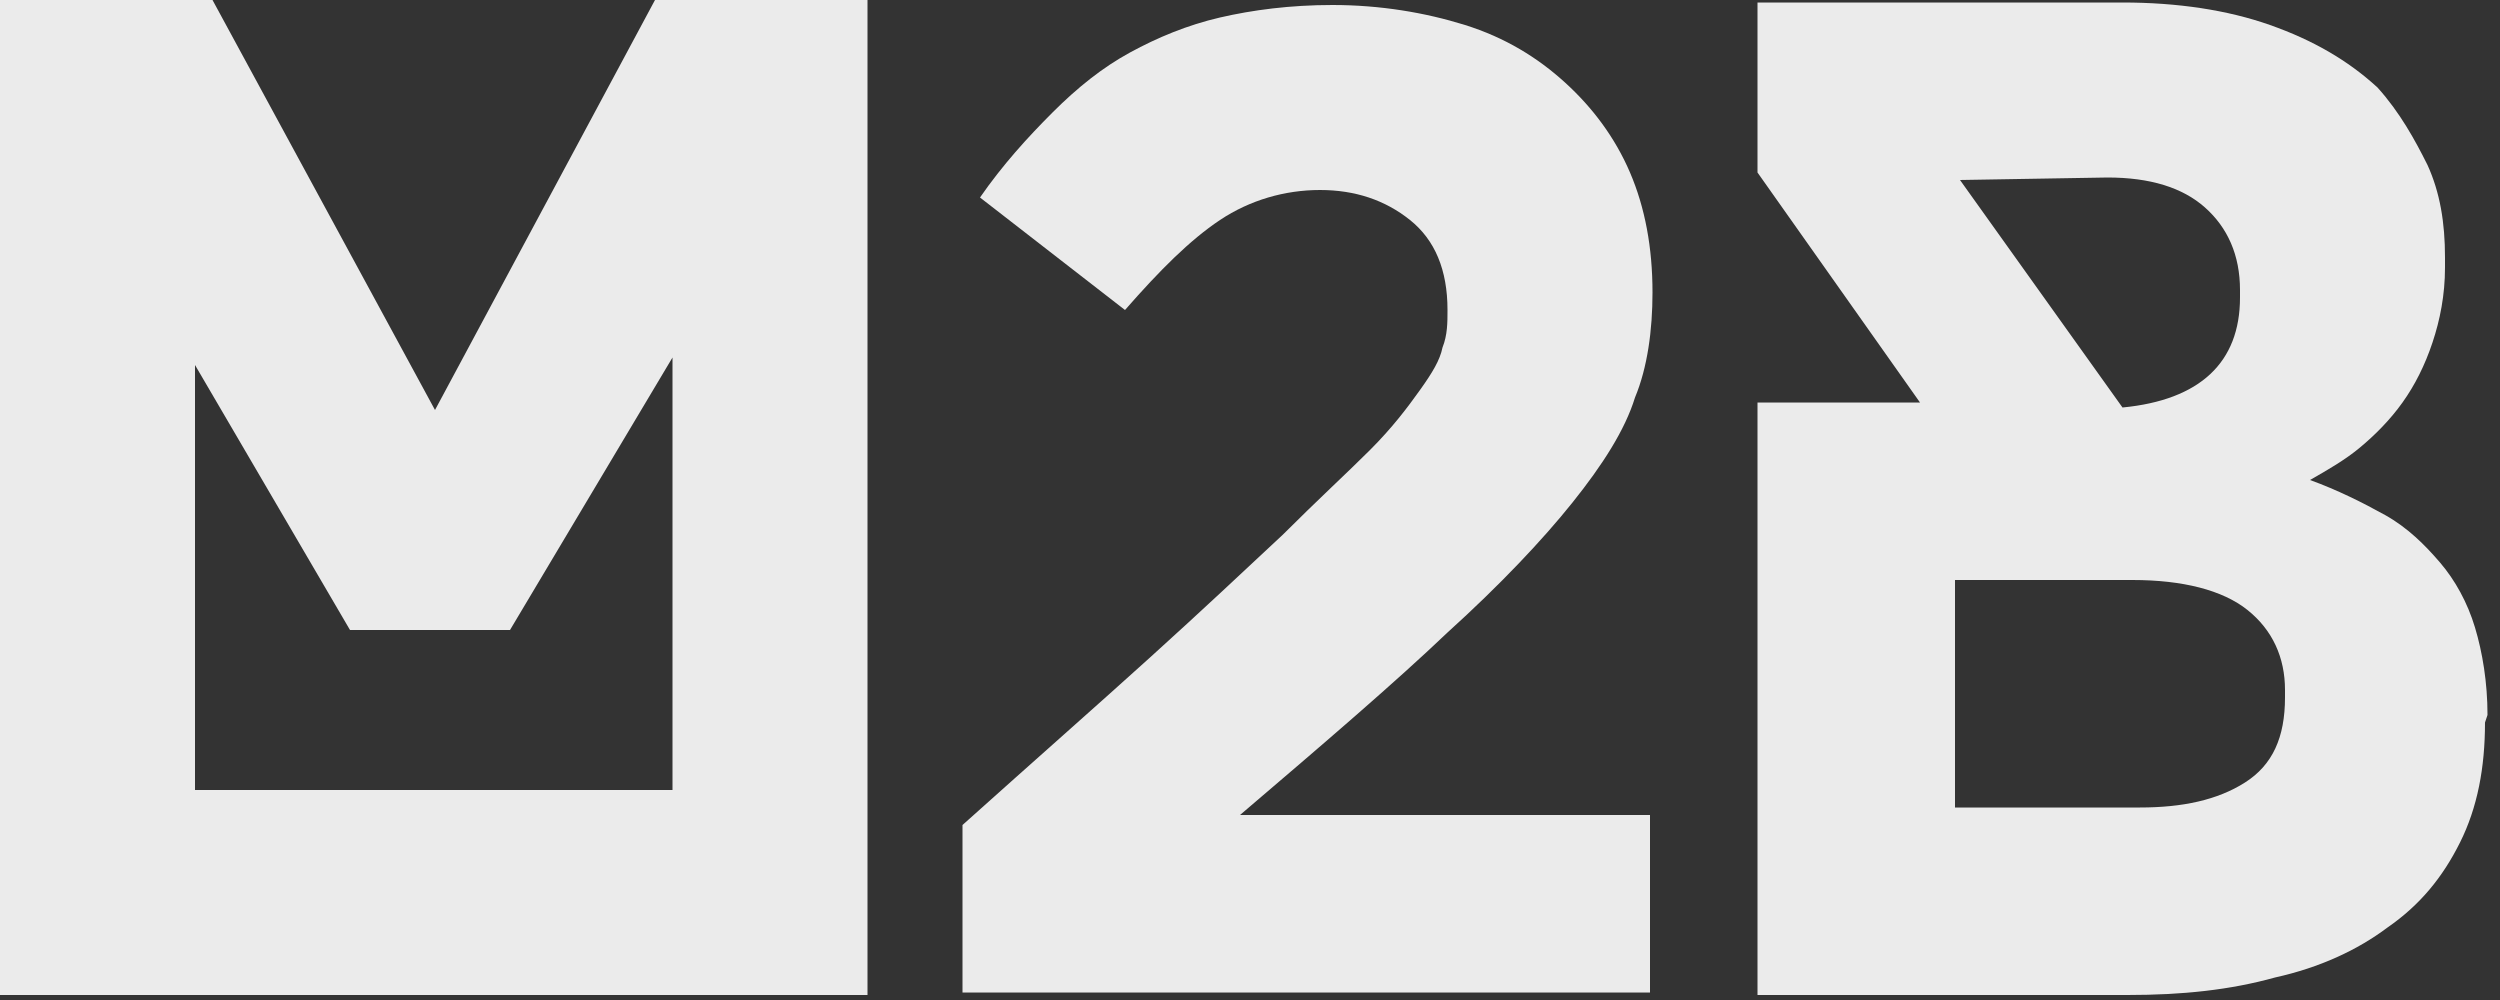
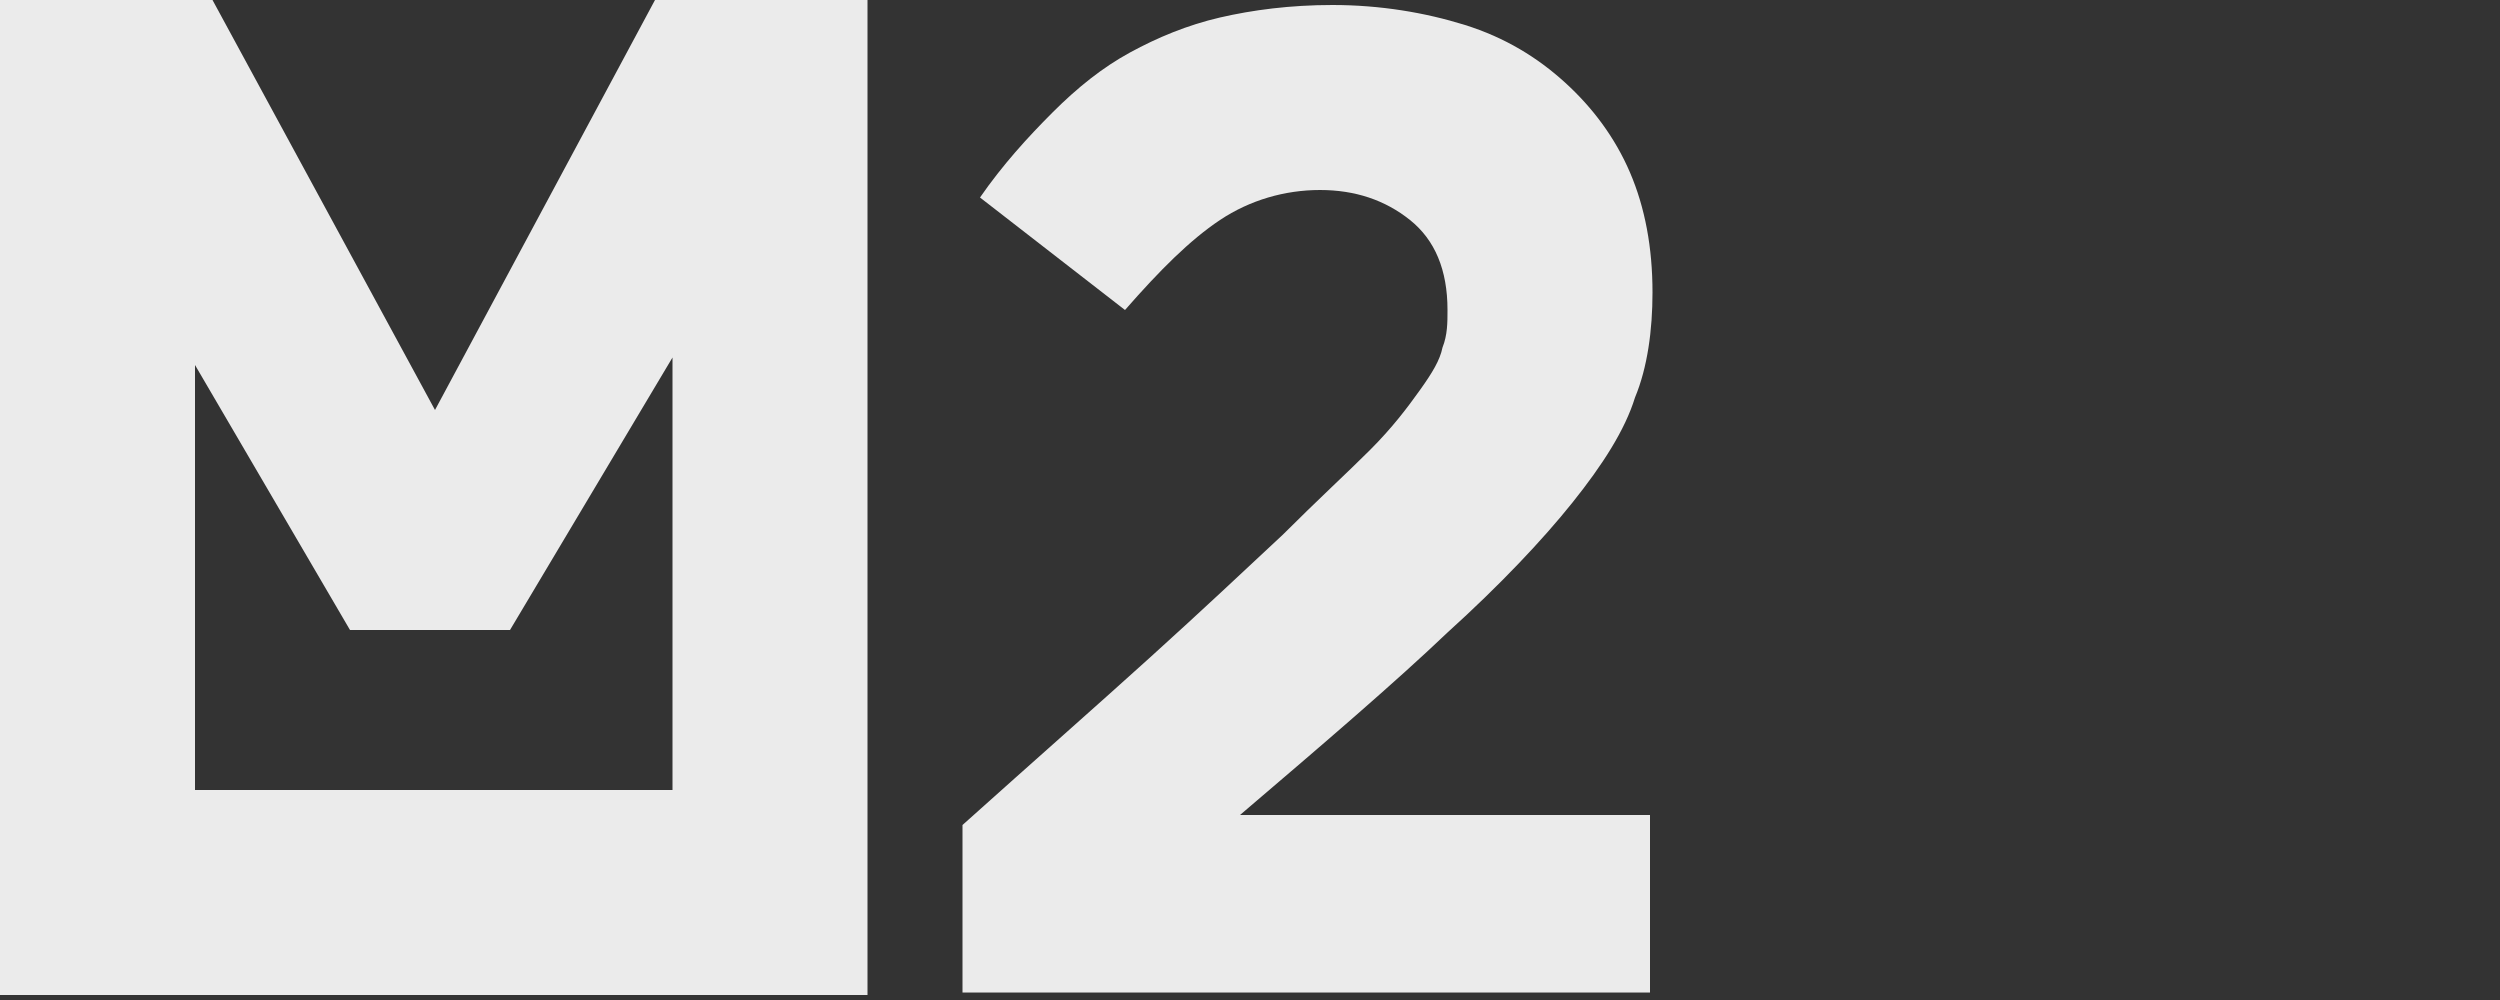
<svg xmlns="http://www.w3.org/2000/svg" id="Layer_1" x="0px" y="0px" viewBox="0 0 100 40" style="enable-background:new 0 0 100 40;" xml:space="preserve">
  <rect x="0" y="0" width="100" height="40" fill="#333333" stroke="none" />
  <style type="text/css"> .st0{fill:#EBEBEB;} </style>
  <g>
    <path class="st0" d="M34.7,39.8h-7.8H7.8H0v-8.2V0h8.5l8.9,16.4L26.2,0h8.5v31.6V39.8z M7.8,14.6v17h19.1V14.3l-6.5,10.9H14 L7.8,14.6z" />
    <path class="st0" d="M38.5,33c2.9-2.6,5.4-4.8,7.5-6.7c2.1-1.9,3.8-3.5,5.3-4.9c1.4-1.4,2.6-2.5,3.5-3.4c0.9-0.9,1.5-1.7,2-2.4 c0.5-0.7,0.8-1.2,0.9-1.7c0.2-0.5,0.2-1,0.2-1.5c0-1.6-0.5-2.8-1.5-3.6s-2.2-1.2-3.6-1.2S50,8,48.8,8.8s-2.4,2-3.8,3.6l-5.8-4.5 c0.9-1.3,1.9-2.4,2.9-3.4c1-1,2-1.8,3.1-2.4c1.1-0.6,2.3-1.1,3.6-1.4c1.3-0.3,2.8-0.5,4.5-0.5c1.9,0,3.7,0.3,5.3,0.8s2.9,1.3,4,2.3 c1.1,1,2,2.2,2.6,3.6c0.6,1.4,0.9,3,0.9,4.8c0,1.5-0.2,3-0.7,4.2c-0.4,1.3-1.3,2.7-2.5,4.2c-1.2,1.5-2.9,3.3-5,5.2 c-2.1,2-4.9,4.4-8.3,7.3h16.4v7.1H38.5V33z" />
-     <path class="st0" d="M99.4,28.9c0,1.8-0.3,3.4-1,4.8c-0.7,1.4-1.6,2.5-2.9,3.4c-1.2,0.9-2.7,1.6-4.5,2c-1.8,0.5-3.7,0.7-5.9,0.7 H70.3V16.1h6.5l-6.5-9.2V0.1h14.6c2.2,0,4.2,0.3,5.9,0.9c1.7,0.6,3.1,1.4,4.3,2.5c0.9,1,1.5,2.1,2,3.1c0.5,1.1,0.7,2.3,0.7,3.7v0.4 c0,1.1-0.2,2.1-0.5,3c-0.3,0.9-0.7,1.7-1.2,2.4c-0.5,0.7-1.1,1.3-1.7,1.8c-0.6,0.5-1.3,0.9-2,1.3c1.1,0.4,2.1,0.9,3,1.4 c0.9,0.5,1.6,1.2,2.2,1.9c0.6,0.7,1.1,1.6,1.4,2.6s0.5,2.2,0.5,3.5L99.4,28.9L99.4,28.9z M78.1,32.3h7.5c1.7,0,3.1-0.3,4.2-1 c1.1-0.7,1.6-1.8,1.6-3.4v-0.3c0-1.3-0.5-2.4-1.5-3.2c-1-0.8-2.6-1.2-4.6-1.2h-7.1V32.3z M78.4,7.2l6.5,9.1 c3.1-0.3,4.7-1.8,4.7-4.4v-0.3c0-1.4-0.5-2.5-1.4-3.3c-0.9-0.8-2.2-1.2-3.9-1.2L78.4,7.2L78.4,7.2z" />
  </g>
</svg>